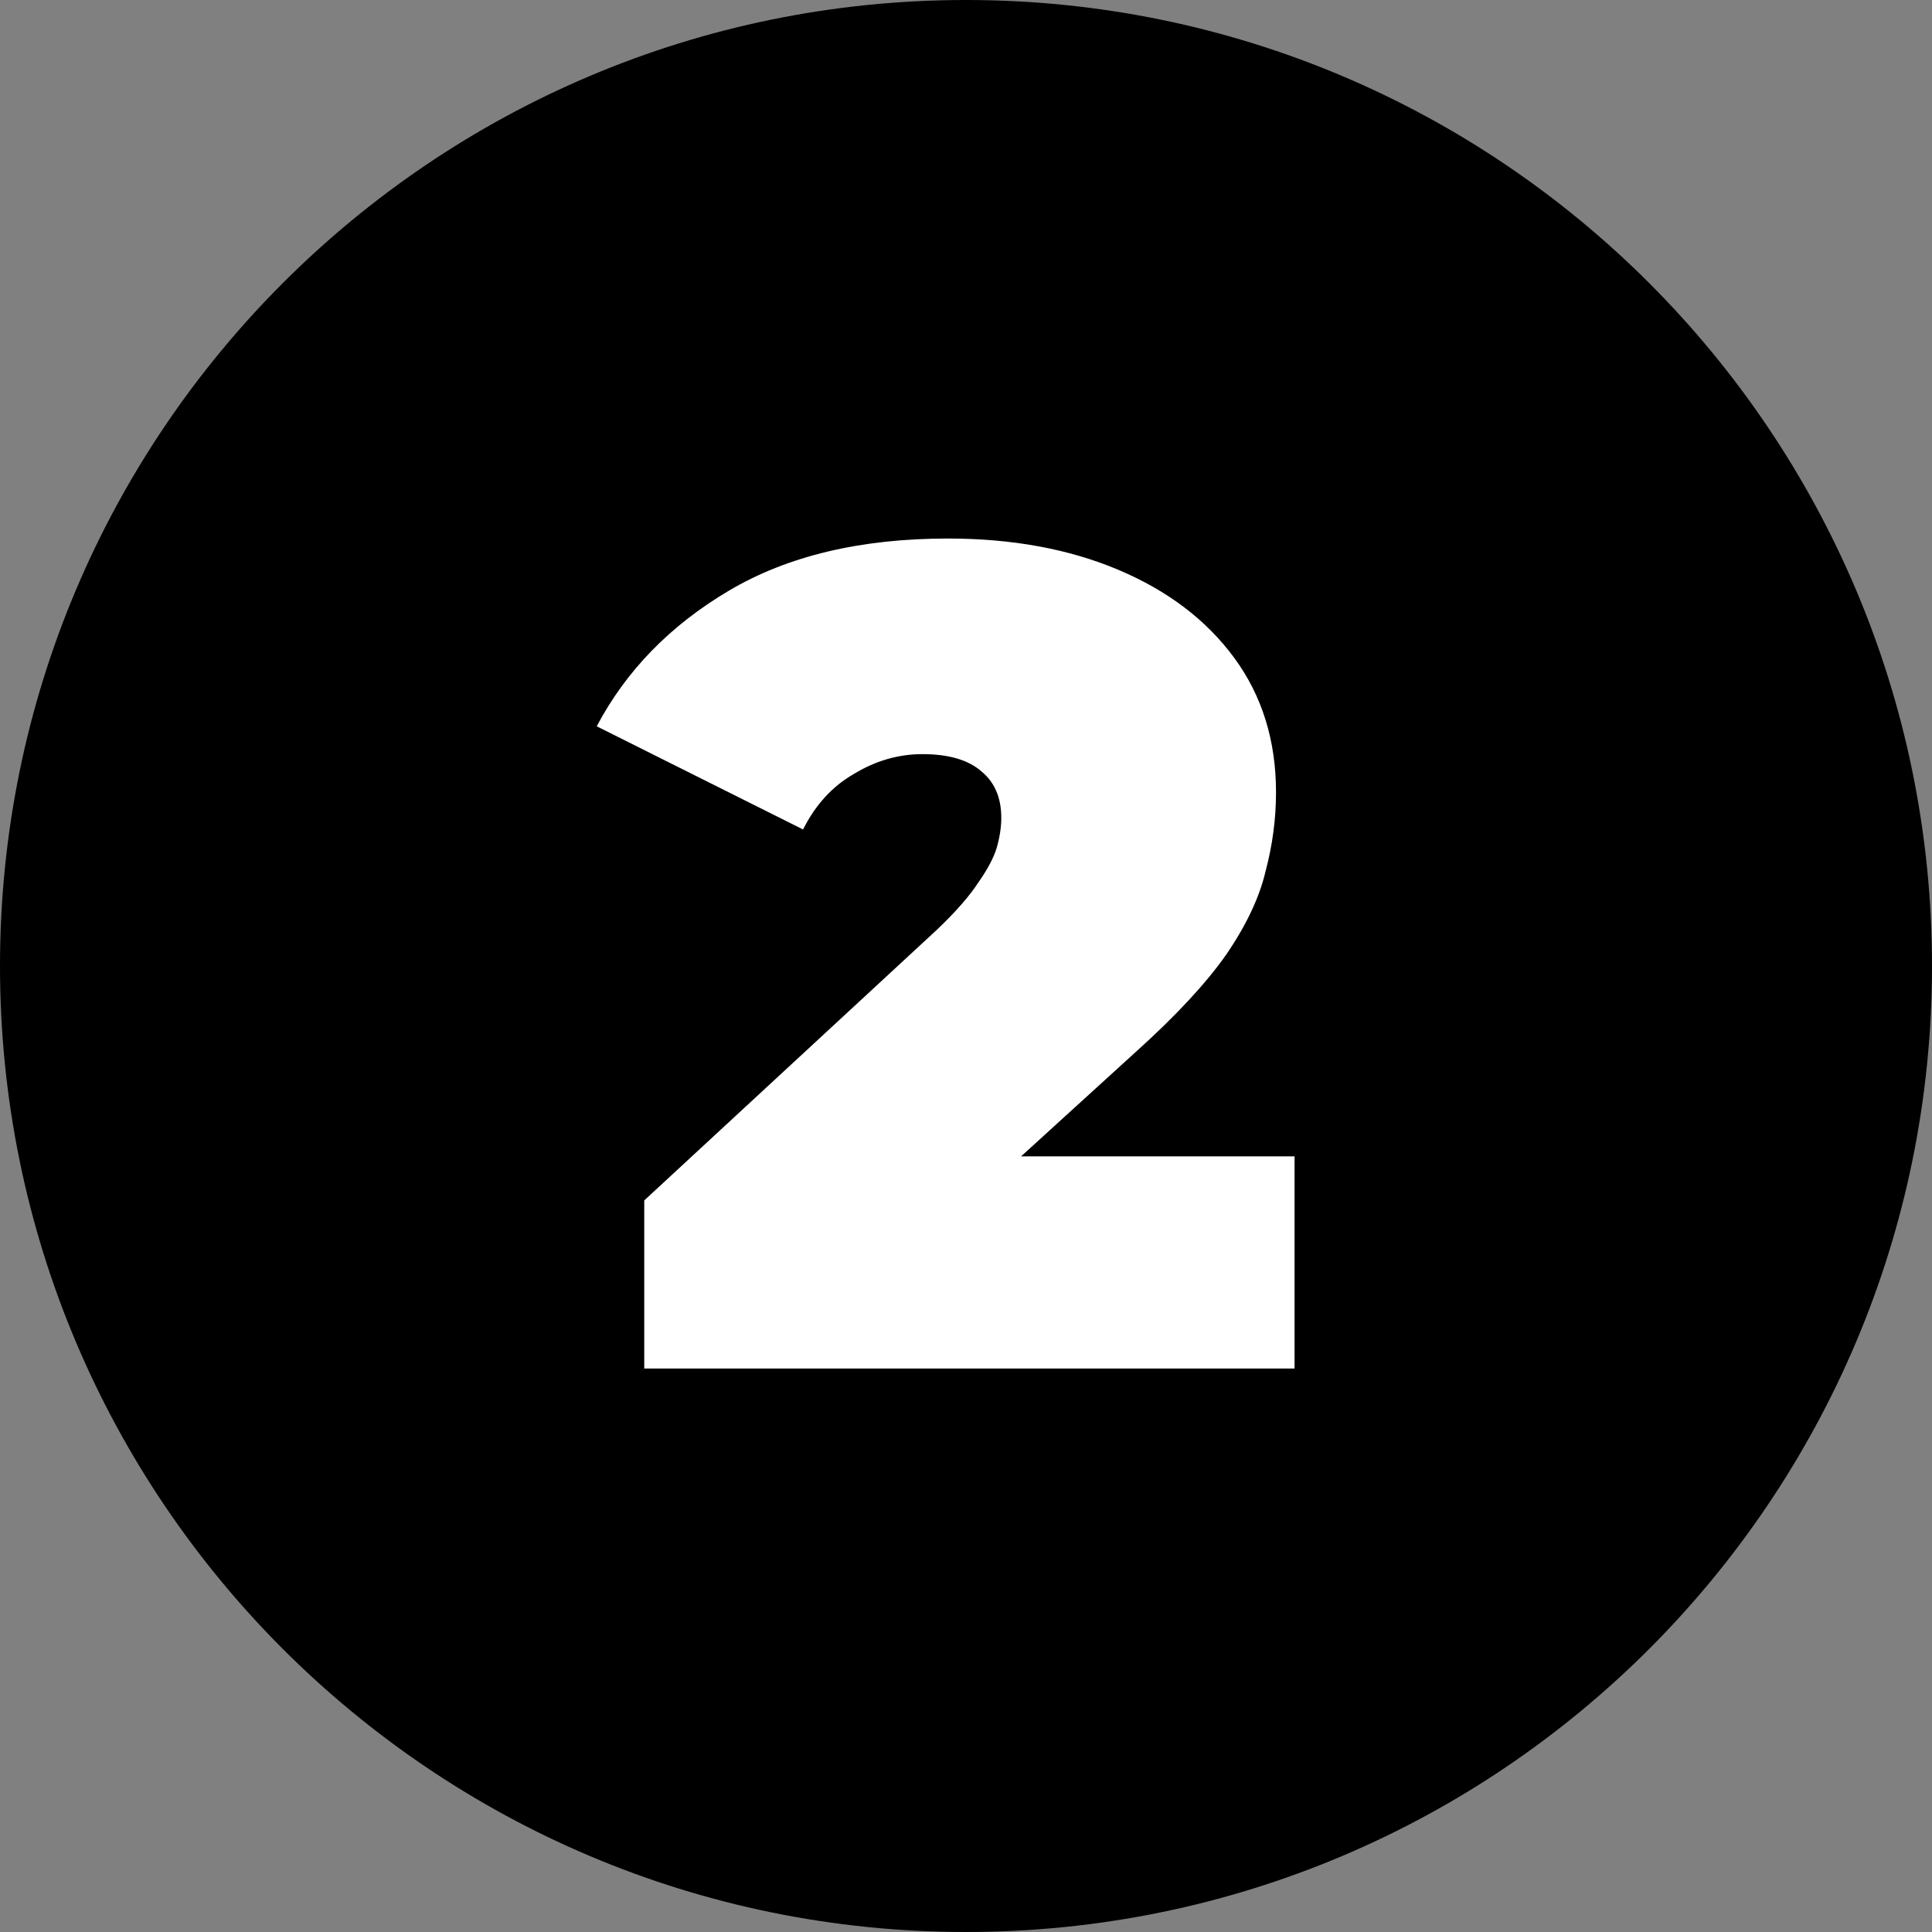
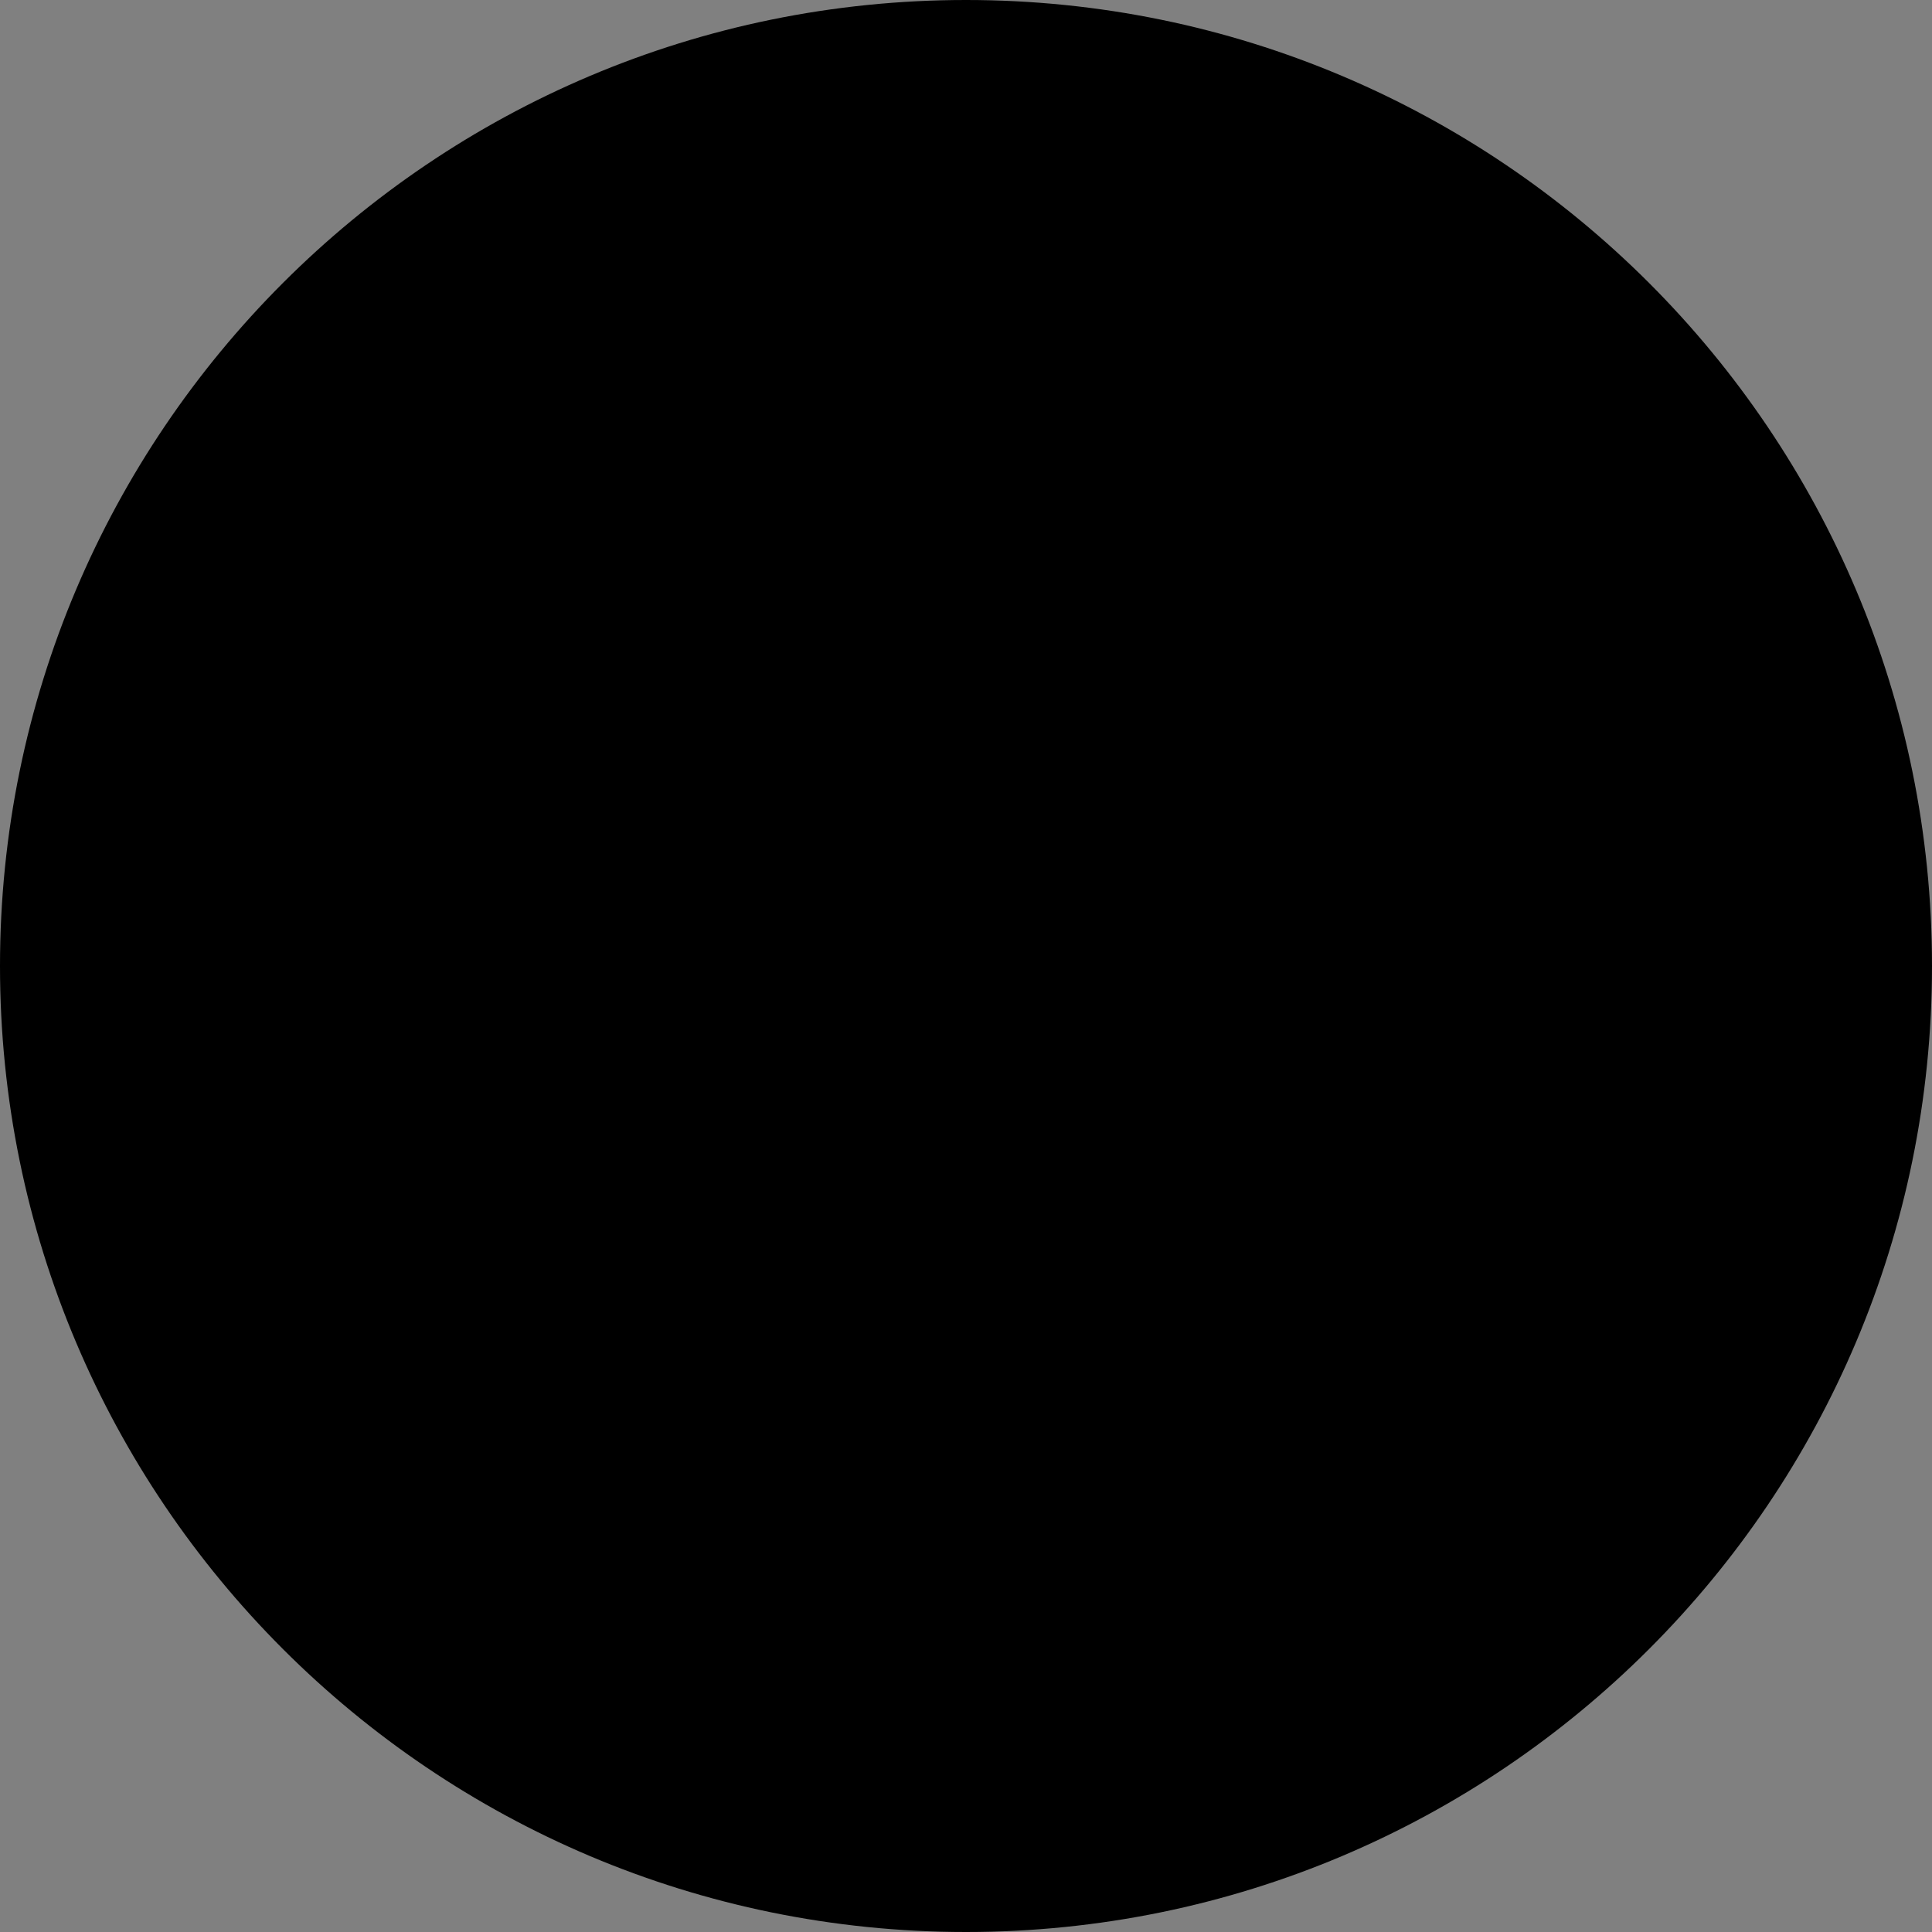
<svg xmlns="http://www.w3.org/2000/svg" width="80" height="80" viewBox="0 0 80 80" fill="none">
  <rect x="0" y="0" width="80" height="80" fill="#808080" stroke="none" />
  <path d="M80 40C80 62.091 62.091 80 40 80C17.909 80 0 62.091 0 40C0 17.909 17.909 0 40 0C62.091 0 80 17.909 80 40Z" fill="black" />
-   <path d="M26.677 56.667V49.707L38.821 38.475C39.589 37.739 40.149 37.099 40.501 36.555C40.885 36.011 41.141 35.531 41.269 35.115C41.397 34.667 41.461 34.251 41.461 33.867C41.461 33.035 41.189 32.395 40.645 31.947C40.101 31.467 39.285 31.227 38.197 31.227C37.205 31.227 36.261 31.499 35.365 32.043C34.469 32.555 33.765 33.323 33.253 34.347L24.709 30.075C25.925 27.771 27.749 25.899 30.181 24.459C32.613 23.019 35.637 22.299 39.253 22.299C41.909 22.299 44.261 22.731 46.309 23.595C48.357 24.459 49.957 25.675 51.109 27.243C52.261 28.811 52.837 30.667 52.837 32.811C52.837 33.899 52.693 34.987 52.405 36.075C52.149 37.163 51.605 38.315 50.773 39.531C49.941 40.715 48.709 42.043 47.077 43.515L37.957 51.819L36.181 47.883H53.605V56.667H26.677Z" fill="white" />
</svg>